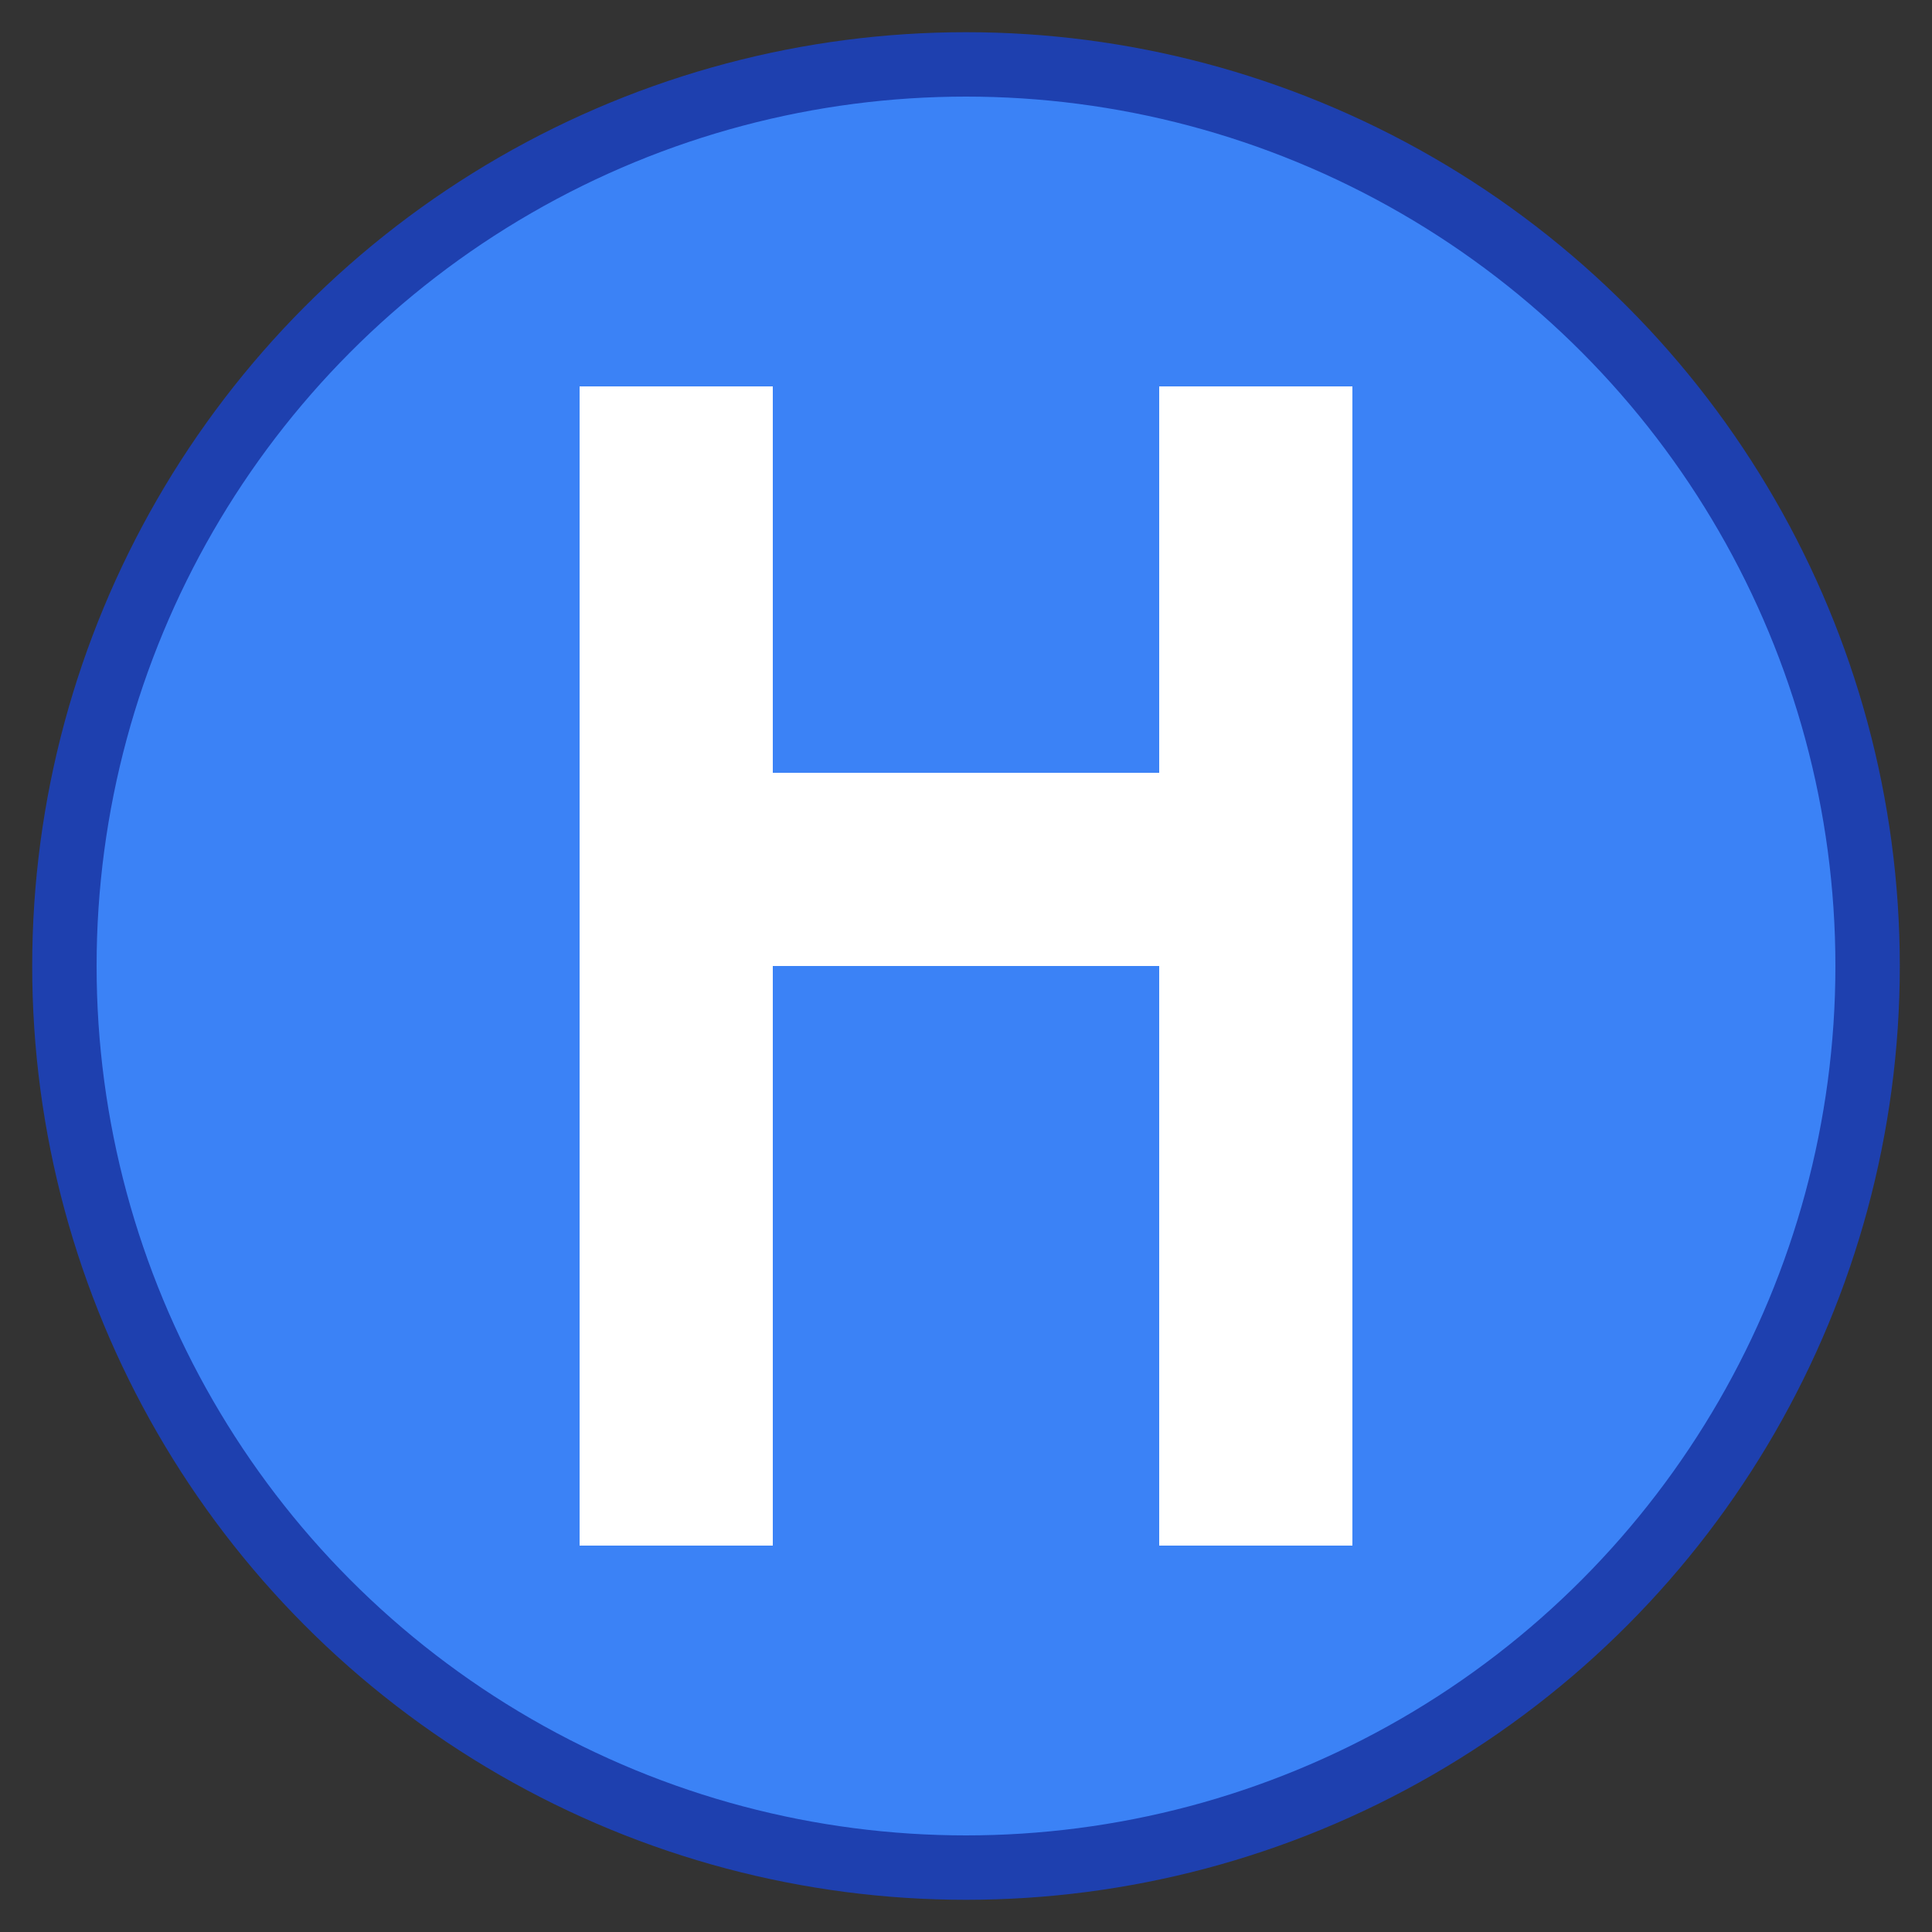
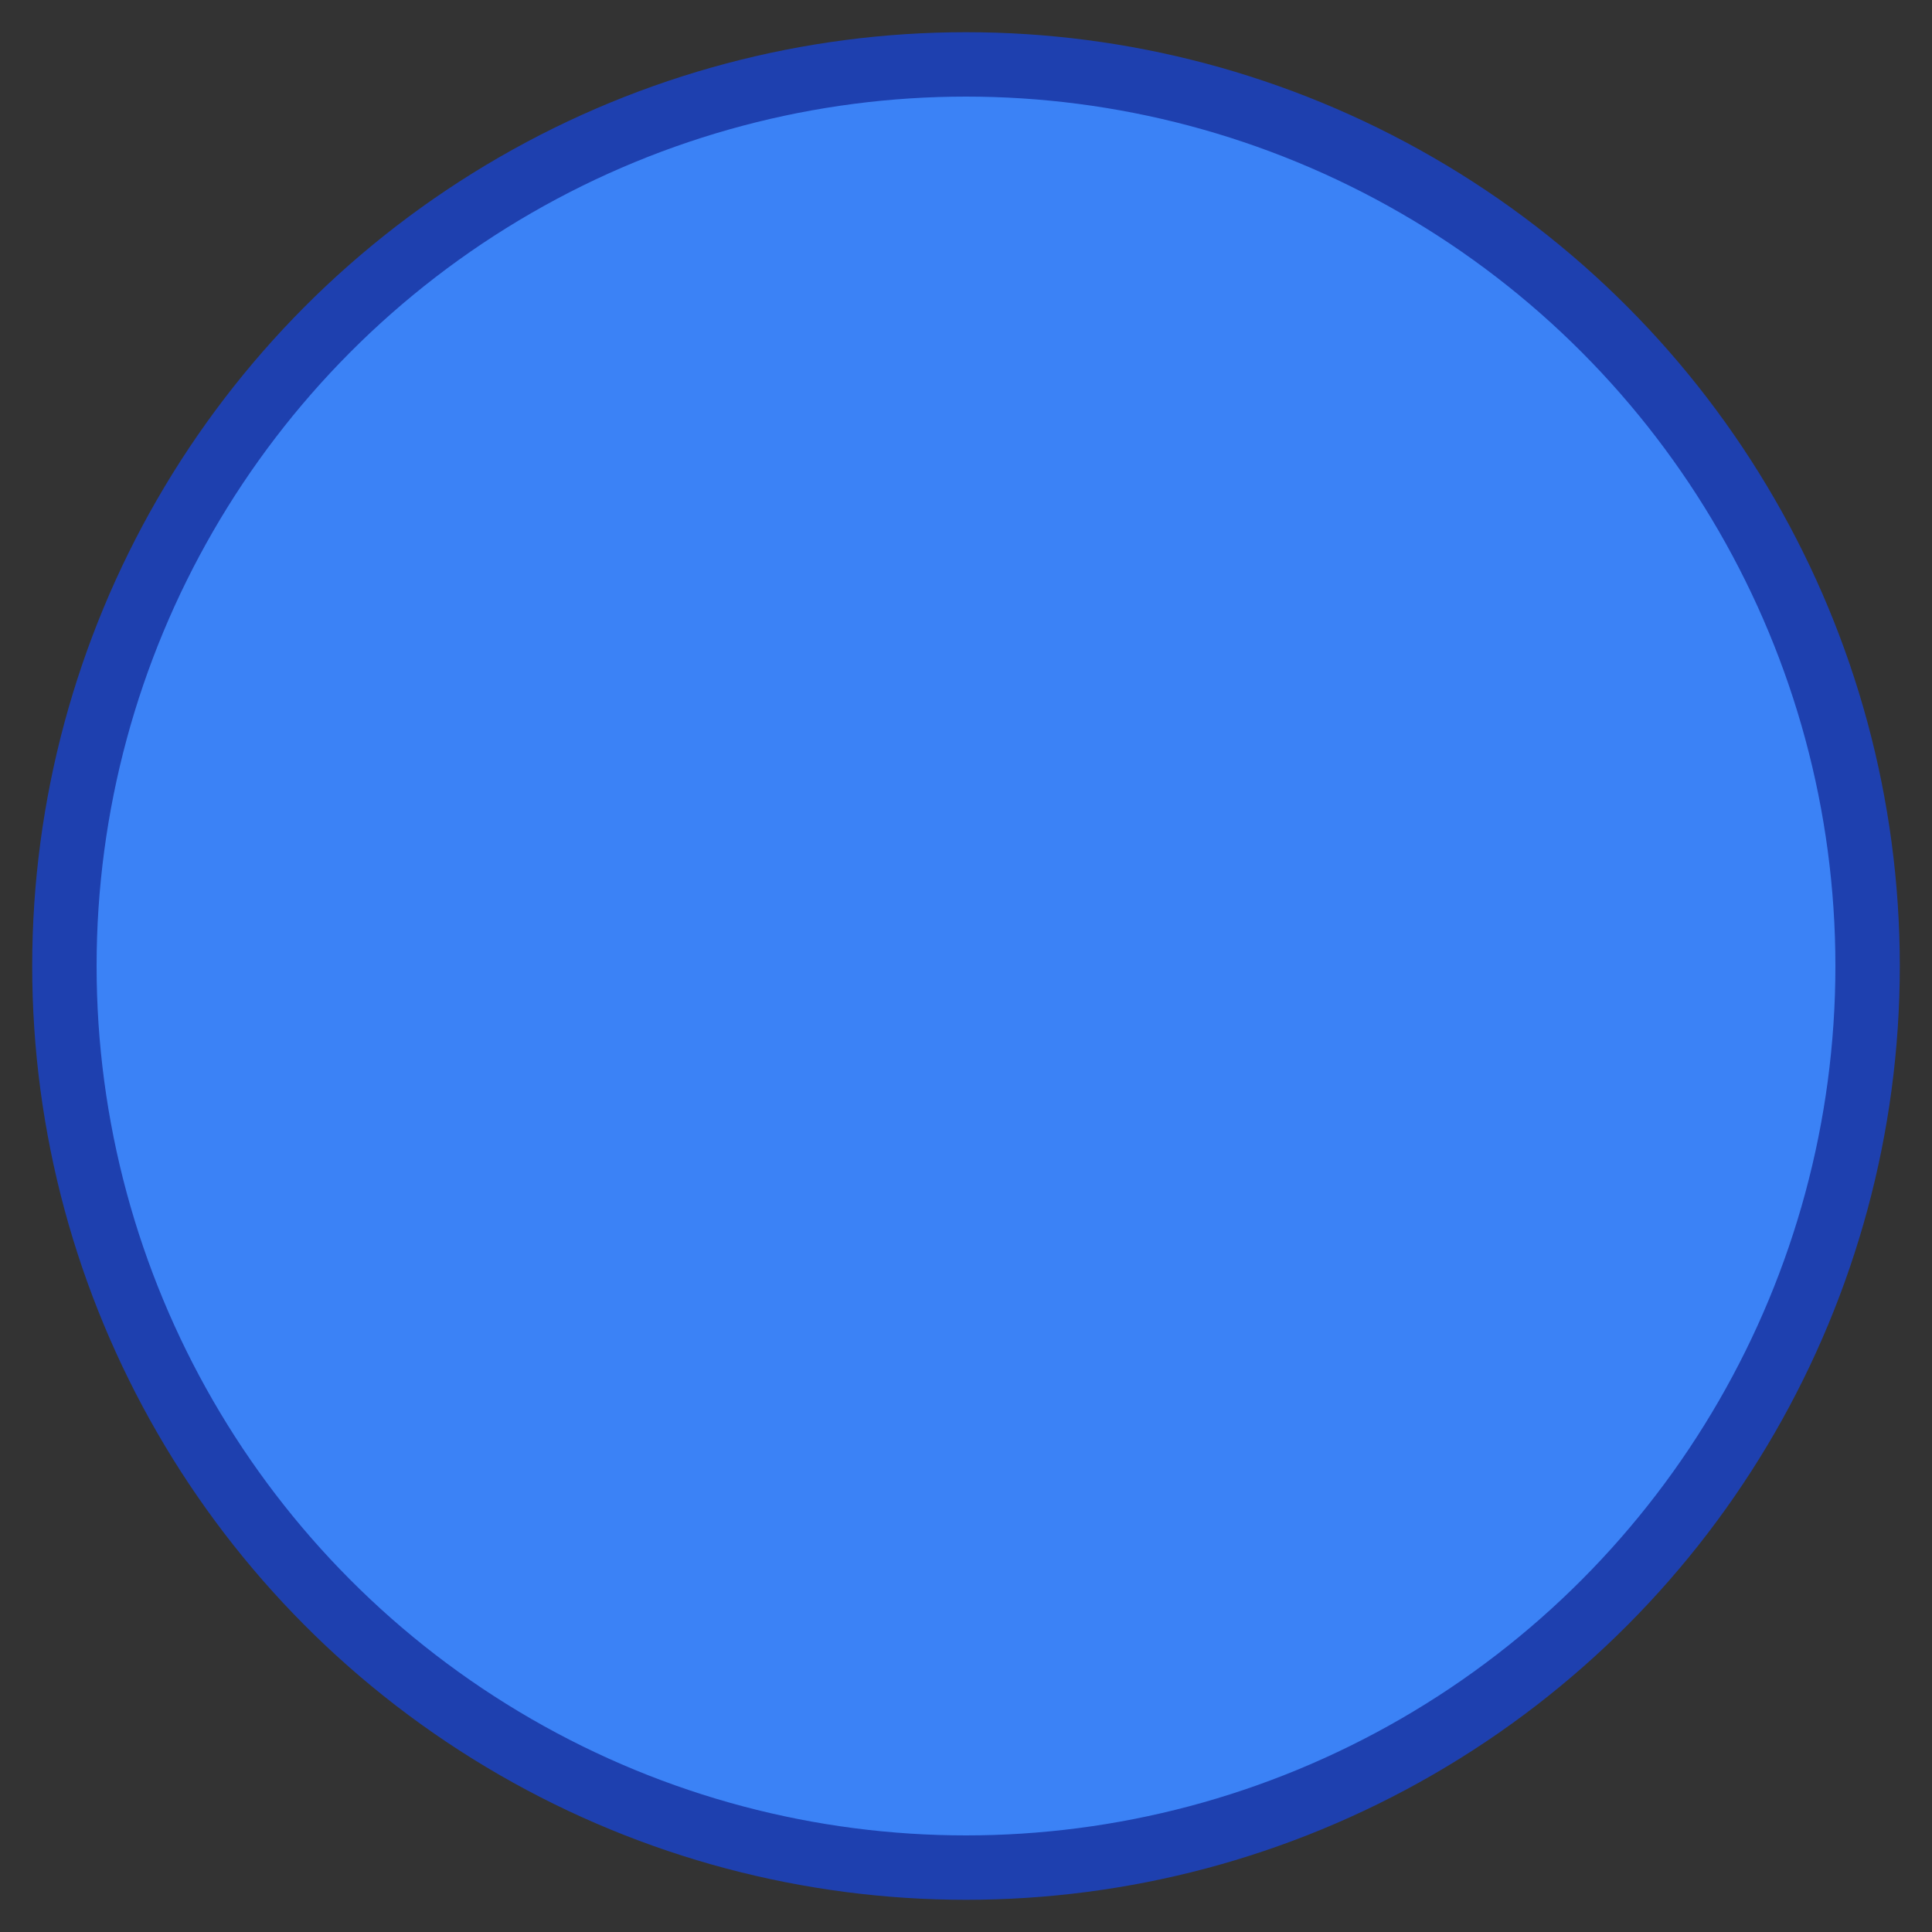
<svg xmlns="http://www.w3.org/2000/svg" width="60" height="60" viewBox="0 0 60 60" fill="none">
  <rect x="0" y="0" width="60" height="60" fill="#333333" stroke="none" />
  <circle cx="30" cy="30" r="28" fill="#3B82F6" stroke="#1E40AF" stroke-width="2" />
-   <path d="M18 12h6v12h12V12h6v36h-6V30H24v18h-6V12z" fill="white" />
</svg>